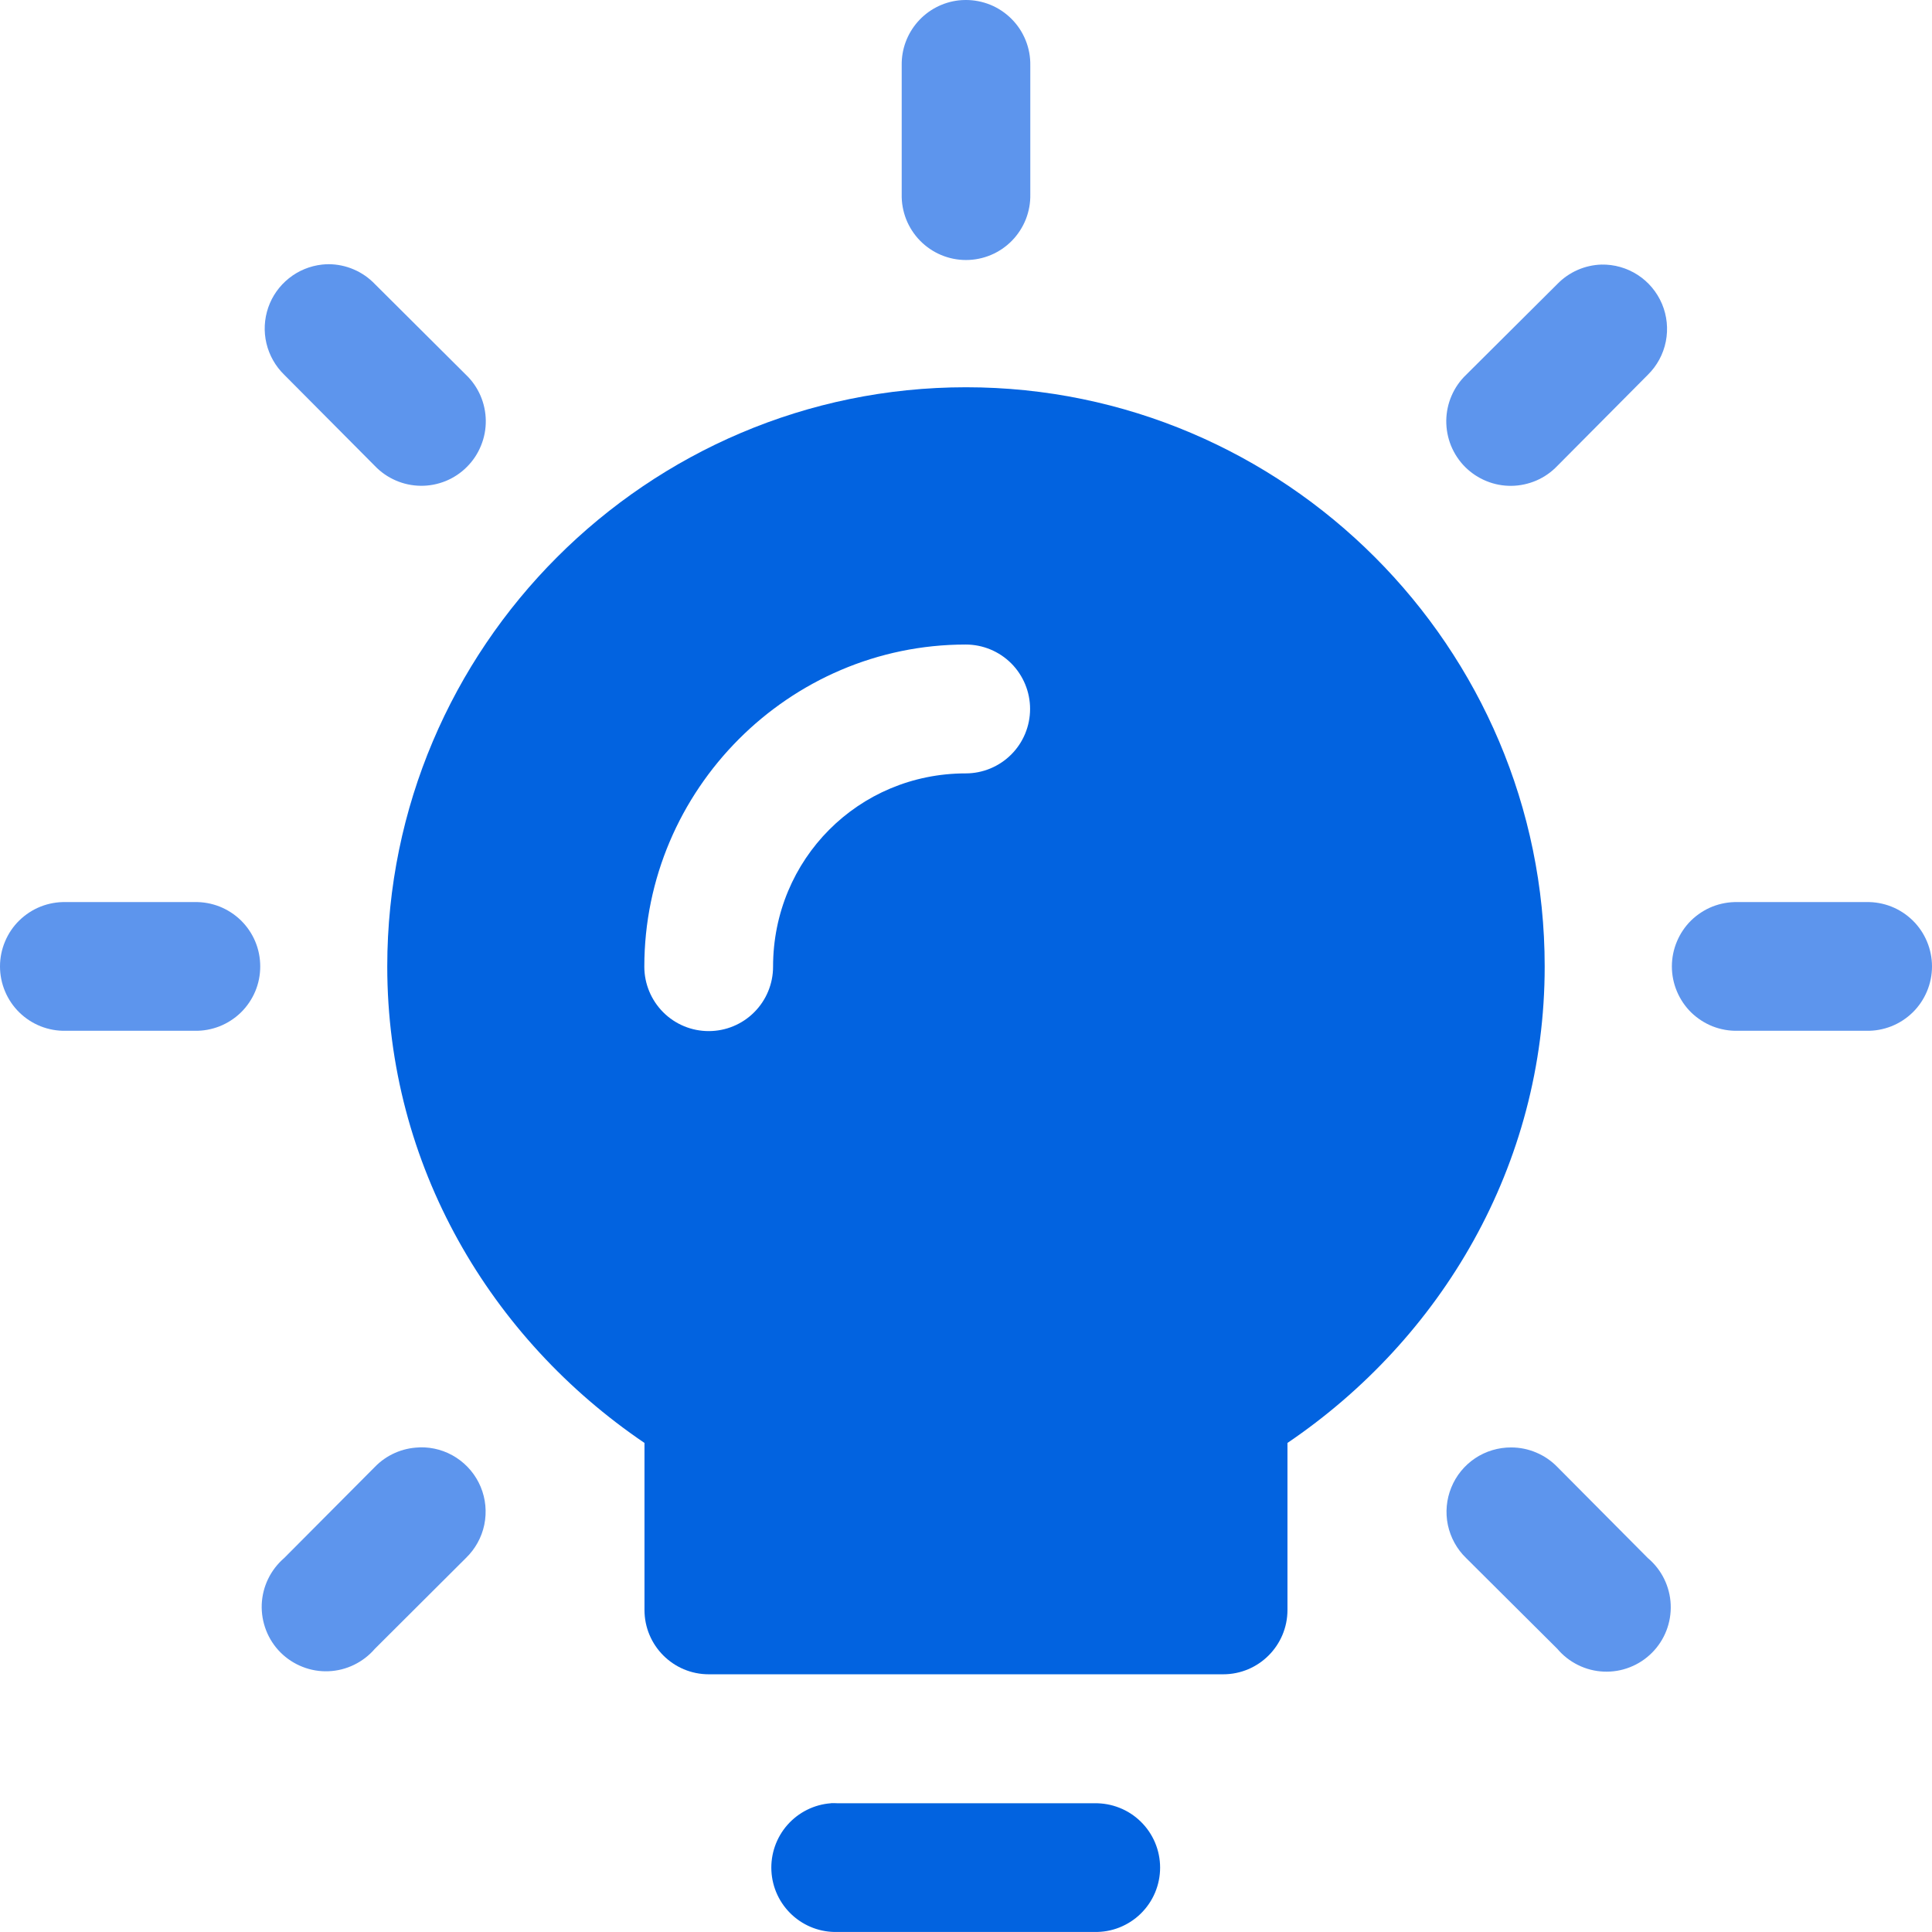
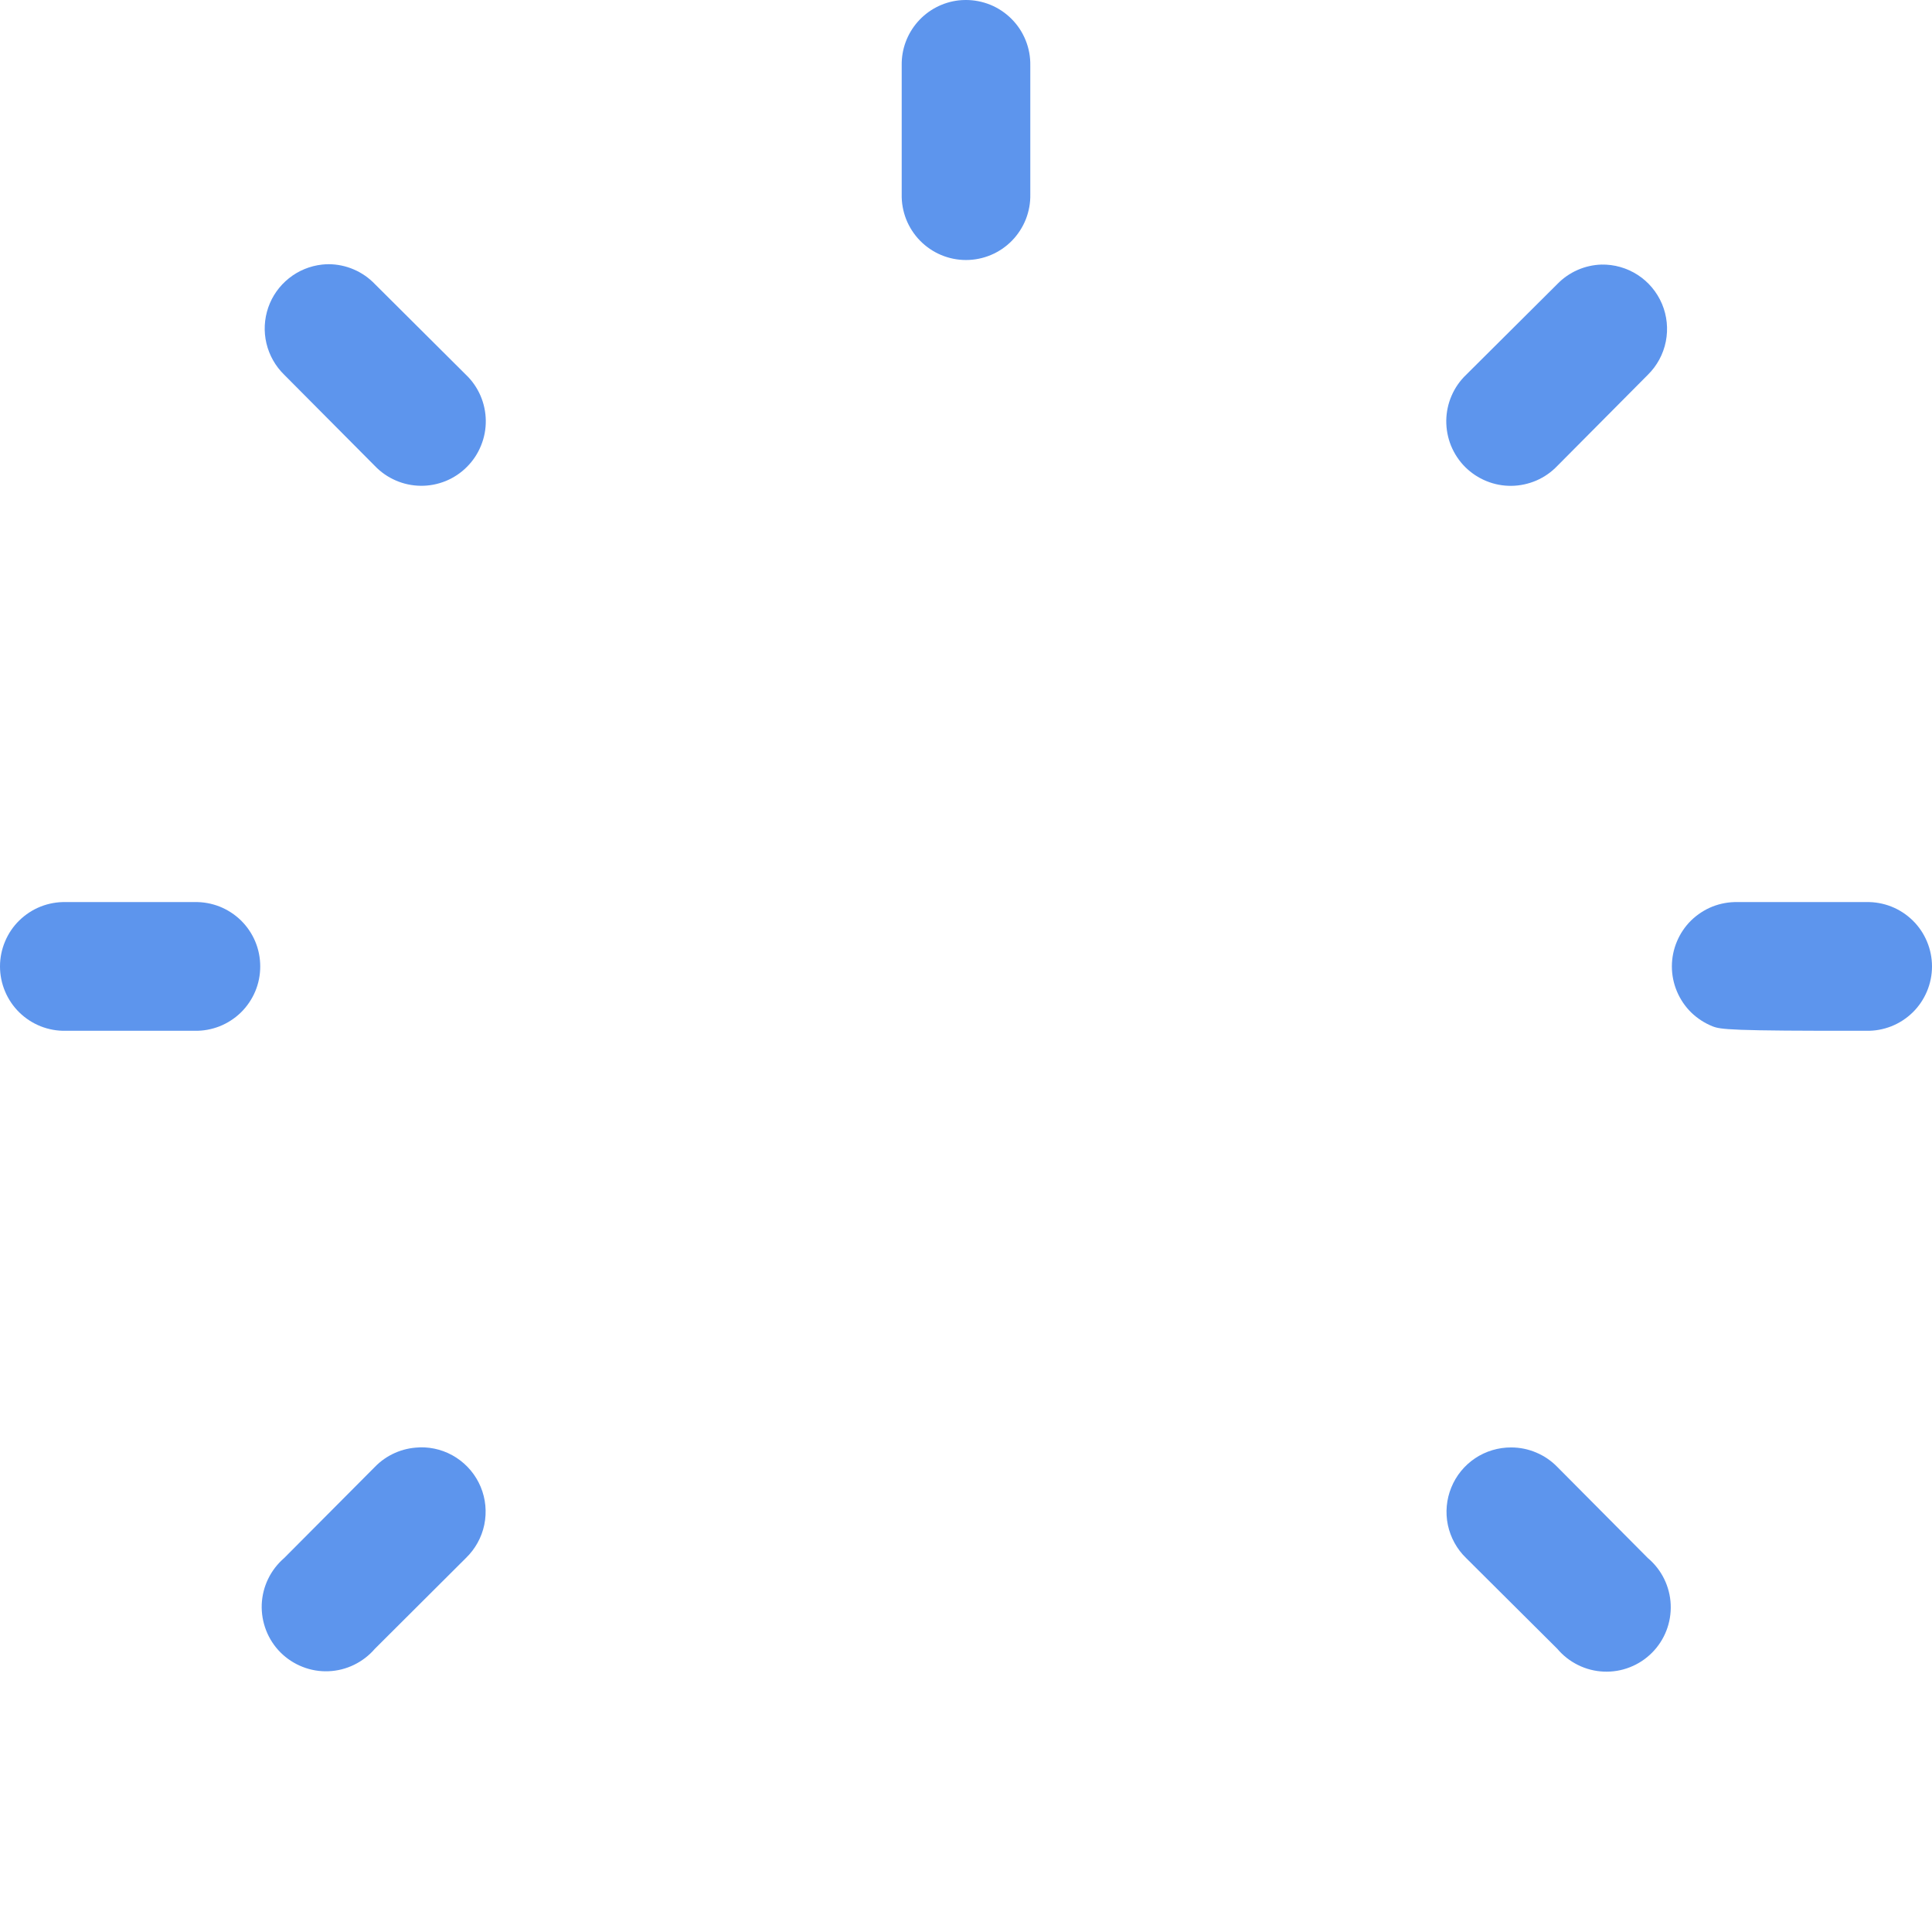
<svg xmlns="http://www.w3.org/2000/svg" width="36" height="36" viewBox="0 0 36 36" fill="none">
-   <path fill-rule="evenodd" clip-rule="evenodd" d="M18 7.216C12.058 7.216 7.216 12.062 7.216 18.008C7.216 21.721 9.146 24.947 12.009 26.887V29.999C12.009 30.661 12.545 31.198 13.207 31.198H22.792C23.454 31.198 23.99 30.661 23.99 29.999V26.887C26.853 24.947 28.783 21.721 28.783 18.008C28.783 12.062 23.941 7.216 18 7.216ZM17.995 12.01C18.313 12.01 18.618 12.136 18.843 12.361C19.068 12.587 19.194 12.892 19.194 13.21C19.194 13.529 19.068 13.834 18.843 14.059C18.618 14.284 18.313 14.411 17.995 14.411C15.995 14.411 14.405 16.012 14.405 18.013C14.405 18.331 14.279 18.636 14.054 18.861C13.829 19.087 13.524 19.213 13.206 19.213C12.887 19.213 12.582 19.087 12.357 18.861C12.133 18.636 12.006 18.331 12.006 18.013C12.006 14.716 14.7 12.01 17.995 12.01ZM15.489 33.599L15.484 33.601C15.171 33.624 14.88 33.769 14.672 34.005C14.465 34.24 14.358 34.548 14.374 34.861C14.39 35.175 14.528 35.469 14.759 35.682C14.99 35.895 15.294 36.009 15.608 35.999H20.391C20.551 36.003 20.709 35.975 20.858 35.916C21.006 35.857 21.142 35.77 21.256 35.658C21.37 35.546 21.461 35.413 21.523 35.266C21.585 35.118 21.617 34.96 21.617 34.8C21.617 34.641 21.585 34.482 21.523 34.335C21.461 34.188 21.37 34.054 21.256 33.943C21.142 33.831 21.006 33.743 20.858 33.685C20.709 33.626 20.551 33.598 20.391 33.601H15.608C15.568 33.599 15.528 33.598 15.489 33.599Z" fill="#0263E0" />
  <path d="M17.864 0.007C17.905 0.003 17.945 0 17.986 8.31006e-05C18.146 -0.002 18.305 0.029 18.454 0.089C18.602 0.15 18.737 0.24 18.85 0.354C18.963 0.467 19.052 0.603 19.112 0.752C19.172 0.901 19.201 1.06 19.198 1.22V3.619C19.202 3.778 19.173 3.937 19.115 4.086C19.056 4.234 18.968 4.37 18.857 4.484C18.745 4.598 18.612 4.689 18.465 4.751C18.318 4.813 18.16 4.845 18 4.845C17.84 4.845 17.682 4.813 17.535 4.751C17.388 4.689 17.255 4.598 17.143 4.484C17.032 4.37 16.944 4.234 16.885 4.086C16.827 3.937 16.798 3.778 16.802 3.619V1.22C16.796 0.922 16.902 0.633 17.099 0.408C17.295 0.184 17.568 0.041 17.864 0.007Z" fill="#5D95ED" />
  <path d="M6.002 4.93C6.043 4.926 6.084 4.923 6.126 4.923C6.286 4.924 6.445 4.957 6.593 5.021C6.74 5.084 6.874 5.177 6.985 5.293L8.681 6.982C8.797 7.092 8.889 7.225 8.953 7.372C9.016 7.518 9.05 7.676 9.052 7.836C9.054 7.996 9.024 8.155 8.963 8.303C8.903 8.452 8.814 8.586 8.701 8.699C8.588 8.813 8.454 8.902 8.306 8.963C8.158 9.023 7.999 9.054 7.839 9.052C7.679 9.05 7.521 9.017 7.375 8.953C7.228 8.89 7.095 8.797 6.985 8.682L5.295 6.982C5.132 6.823 5.018 6.621 4.965 6.4C4.912 6.178 4.924 5.947 4.998 5.731C5.072 5.516 5.206 5.327 5.384 5.185C5.561 5.043 5.776 4.955 6.002 4.93Z" fill="#5D95ED" />
  <path d="M29.018 5.293C29.234 5.07 29.529 4.94 29.839 4.93C30.079 4.925 30.315 4.992 30.517 5.123C30.718 5.253 30.875 5.442 30.969 5.663C31.062 5.884 31.087 6.128 31.04 6.364C30.993 6.6 30.876 6.816 30.705 6.984L29.018 8.682C28.907 8.798 28.775 8.89 28.628 8.954C28.481 9.017 28.323 9.051 28.164 9.053C28.004 9.055 27.845 9.025 27.697 8.964C27.549 8.904 27.415 8.815 27.301 8.702C27.188 8.589 27.099 8.454 27.038 8.306C26.978 8.158 26.948 7.999 26.949 7.839C26.951 7.679 26.984 7.521 27.048 7.374C27.111 7.227 27.203 7.095 27.319 6.984L29.018 5.293Z" fill="#5D95ED" />
  <path d="M0.759 16.892C0.907 16.834 1.066 16.805 1.225 16.809H3.624C3.784 16.805 3.942 16.834 4.091 16.892C4.239 16.951 4.375 17.039 4.489 17.15C4.603 17.262 4.694 17.395 4.756 17.543C4.818 17.69 4.849 17.848 4.849 18.008C4.849 18.168 4.818 18.326 4.756 18.473C4.694 18.62 4.603 18.754 4.489 18.866C4.375 18.977 4.239 19.065 4.091 19.124C3.942 19.182 3.784 19.211 3.624 19.207H1.225C1.066 19.211 0.907 19.182 0.759 19.124C0.61 19.065 0.475 18.977 0.361 18.866C0.246 18.754 0.156 18.62 0.094 18.473C0.032 18.326 0 18.168 0 18.008C0 17.848 0.032 17.69 0.094 17.543C0.156 17.395 0.246 17.262 0.361 17.15C0.475 17.039 0.61 16.951 0.759 16.892Z" fill="#5D95ED" />
-   <path d="M31.911 16.892C32.06 16.834 32.219 16.805 32.378 16.809H34.775C34.934 16.805 35.093 16.834 35.241 16.892C35.39 16.951 35.525 17.039 35.639 17.15C35.754 17.262 35.844 17.395 35.906 17.543C35.968 17.69 36 17.848 36 18.008C36 18.168 35.968 18.326 35.906 18.473C35.844 18.62 35.754 18.754 35.639 18.866C35.525 18.977 35.39 19.065 35.241 19.124C35.093 19.182 34.934 19.211 34.775 19.207H32.378C32.219 19.211 32.06 19.182 31.911 19.124C31.763 19.065 31.628 18.977 31.513 18.866C31.399 18.754 31.309 18.62 31.247 18.473C31.185 18.326 31.153 18.168 31.153 18.008C31.153 17.848 31.185 17.69 31.247 17.543C31.309 17.395 31.399 17.262 31.513 17.15C31.628 17.039 31.763 16.951 31.911 16.892Z" fill="#5D95ED" />
+   <path d="M31.911 16.892C32.06 16.834 32.219 16.805 32.378 16.809H34.775C34.934 16.805 35.093 16.834 35.241 16.892C35.39 16.951 35.525 17.039 35.639 17.15C35.754 17.262 35.844 17.395 35.906 17.543C35.968 17.69 36 17.848 36 18.008C36 18.168 35.968 18.326 35.906 18.473C35.844 18.62 35.754 18.754 35.639 18.866C35.525 18.977 35.39 19.065 35.241 19.124C35.093 19.182 34.934 19.211 34.775 19.207C32.219 19.211 32.06 19.182 31.911 19.124C31.763 19.065 31.628 18.977 31.513 18.866C31.399 18.754 31.309 18.62 31.247 18.473C31.185 18.326 31.153 18.168 31.153 18.008C31.153 17.848 31.185 17.69 31.247 17.543C31.309 17.395 31.399 17.262 31.513 17.15C31.628 17.039 31.763 16.951 31.911 16.892Z" fill="#5D95ED" />
  <path d="M7.806 26.971L7.822 26.969C8.064 26.963 8.301 27.03 8.504 27.162C8.706 27.294 8.864 27.483 8.957 27.706C9.05 27.929 9.073 28.175 9.024 28.412C8.975 28.648 8.855 28.864 8.681 29.032L6.985 30.723C6.877 30.848 6.745 30.95 6.596 31.022C6.448 31.094 6.286 31.135 6.121 31.141C5.956 31.148 5.791 31.12 5.637 31.059C5.484 30.999 5.344 30.908 5.227 30.791C5.11 30.674 5.019 30.534 4.959 30.38C4.899 30.226 4.871 30.062 4.877 29.896C4.884 29.731 4.924 29.569 4.996 29.421C5.068 29.272 5.17 29.14 5.295 29.032L6.985 27.334C7.201 27.111 7.496 26.981 7.806 26.971Z" fill="#5D95ED" />
  <path d="M27.486 27.173C27.685 27.04 27.92 26.97 28.159 26.971C28.319 26.971 28.477 27.003 28.625 27.066C28.773 27.128 28.906 27.219 29.018 27.334L30.705 29.032C30.832 29.139 30.936 29.271 31.009 29.42C31.082 29.569 31.124 29.732 31.131 29.898C31.138 30.064 31.111 30.229 31.051 30.384C30.991 30.539 30.899 30.68 30.782 30.797C30.664 30.915 30.524 31.007 30.369 31.067C30.215 31.128 30.049 31.155 29.883 31.148C29.718 31.141 29.555 31.1 29.406 31.026C29.257 30.953 29.125 30.85 29.018 30.723L27.319 29.032C27.147 28.866 27.029 28.651 26.979 28.417C26.93 28.183 26.952 27.939 27.043 27.717C27.133 27.495 27.288 27.306 27.486 27.173Z" fill="#5D95ED" />
</svg>